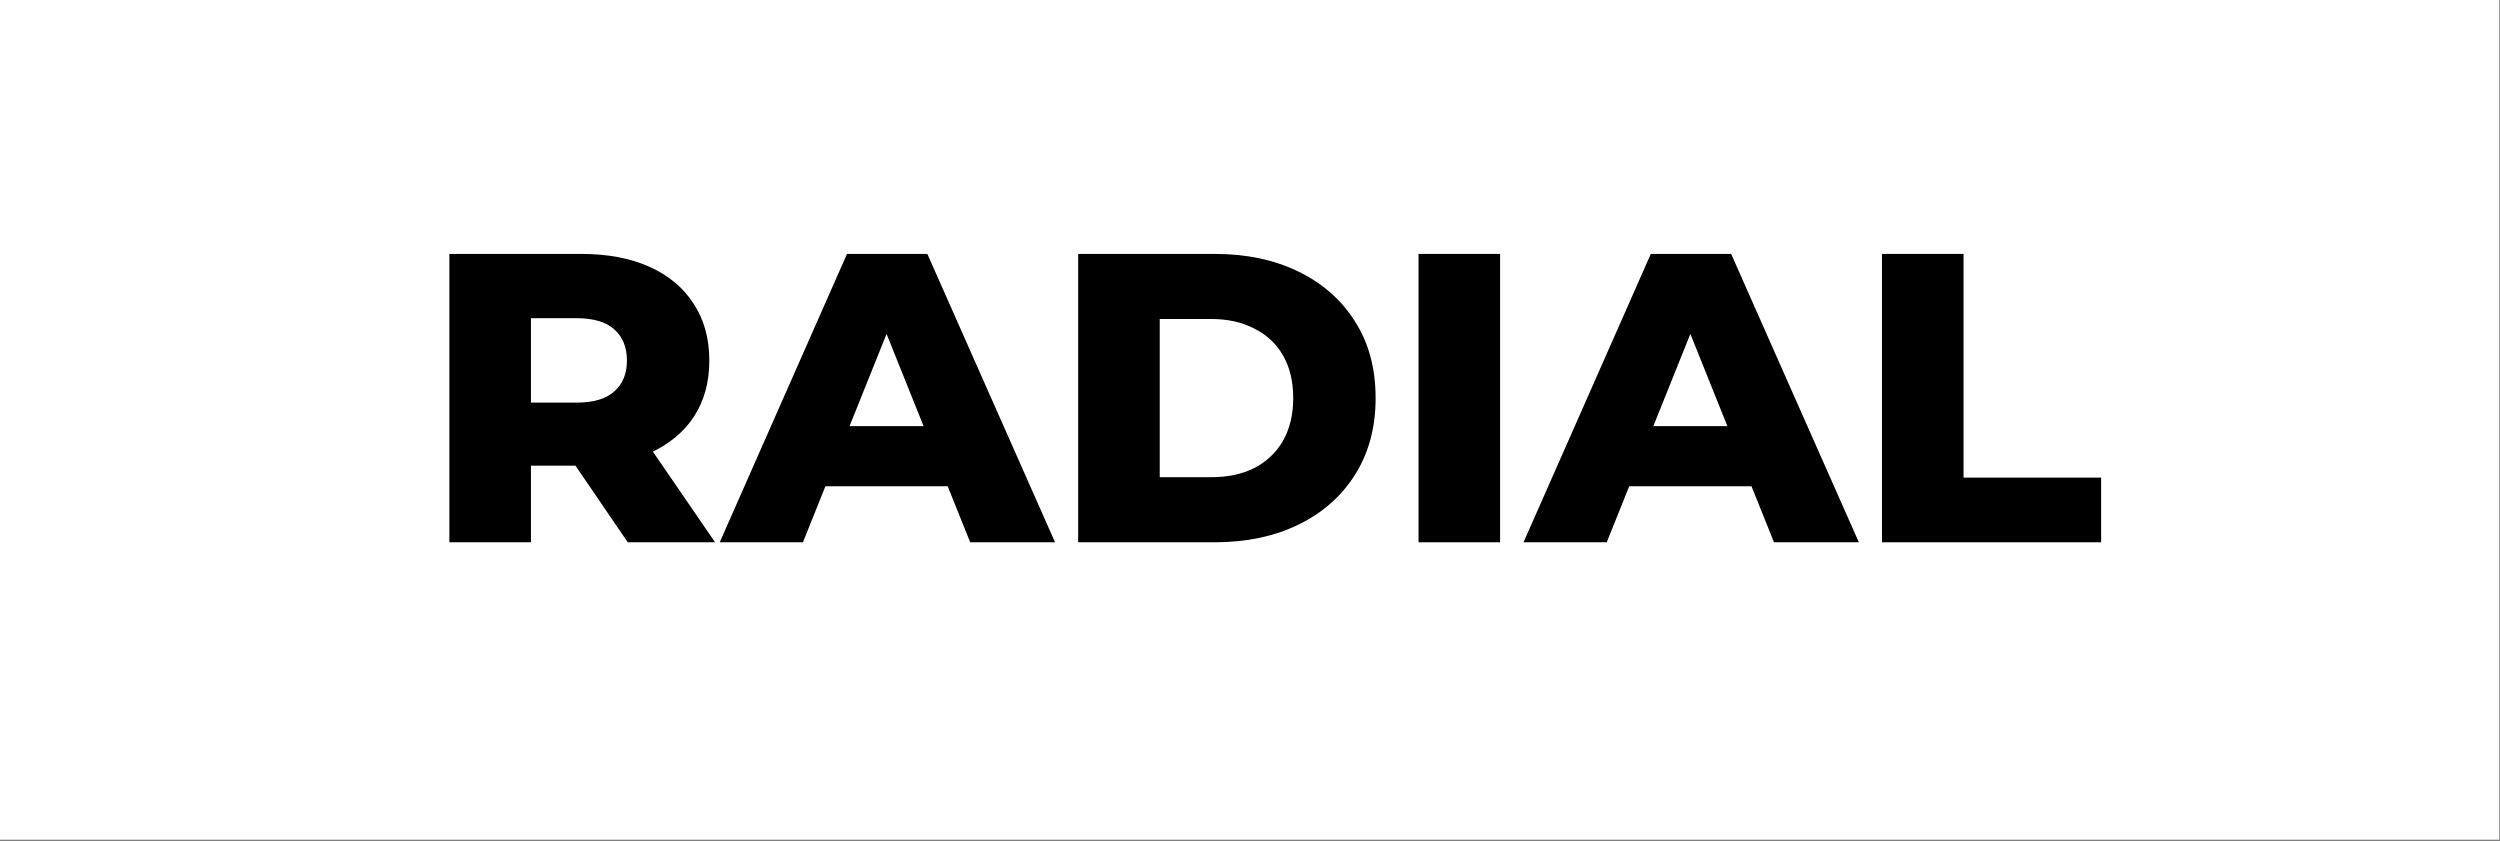
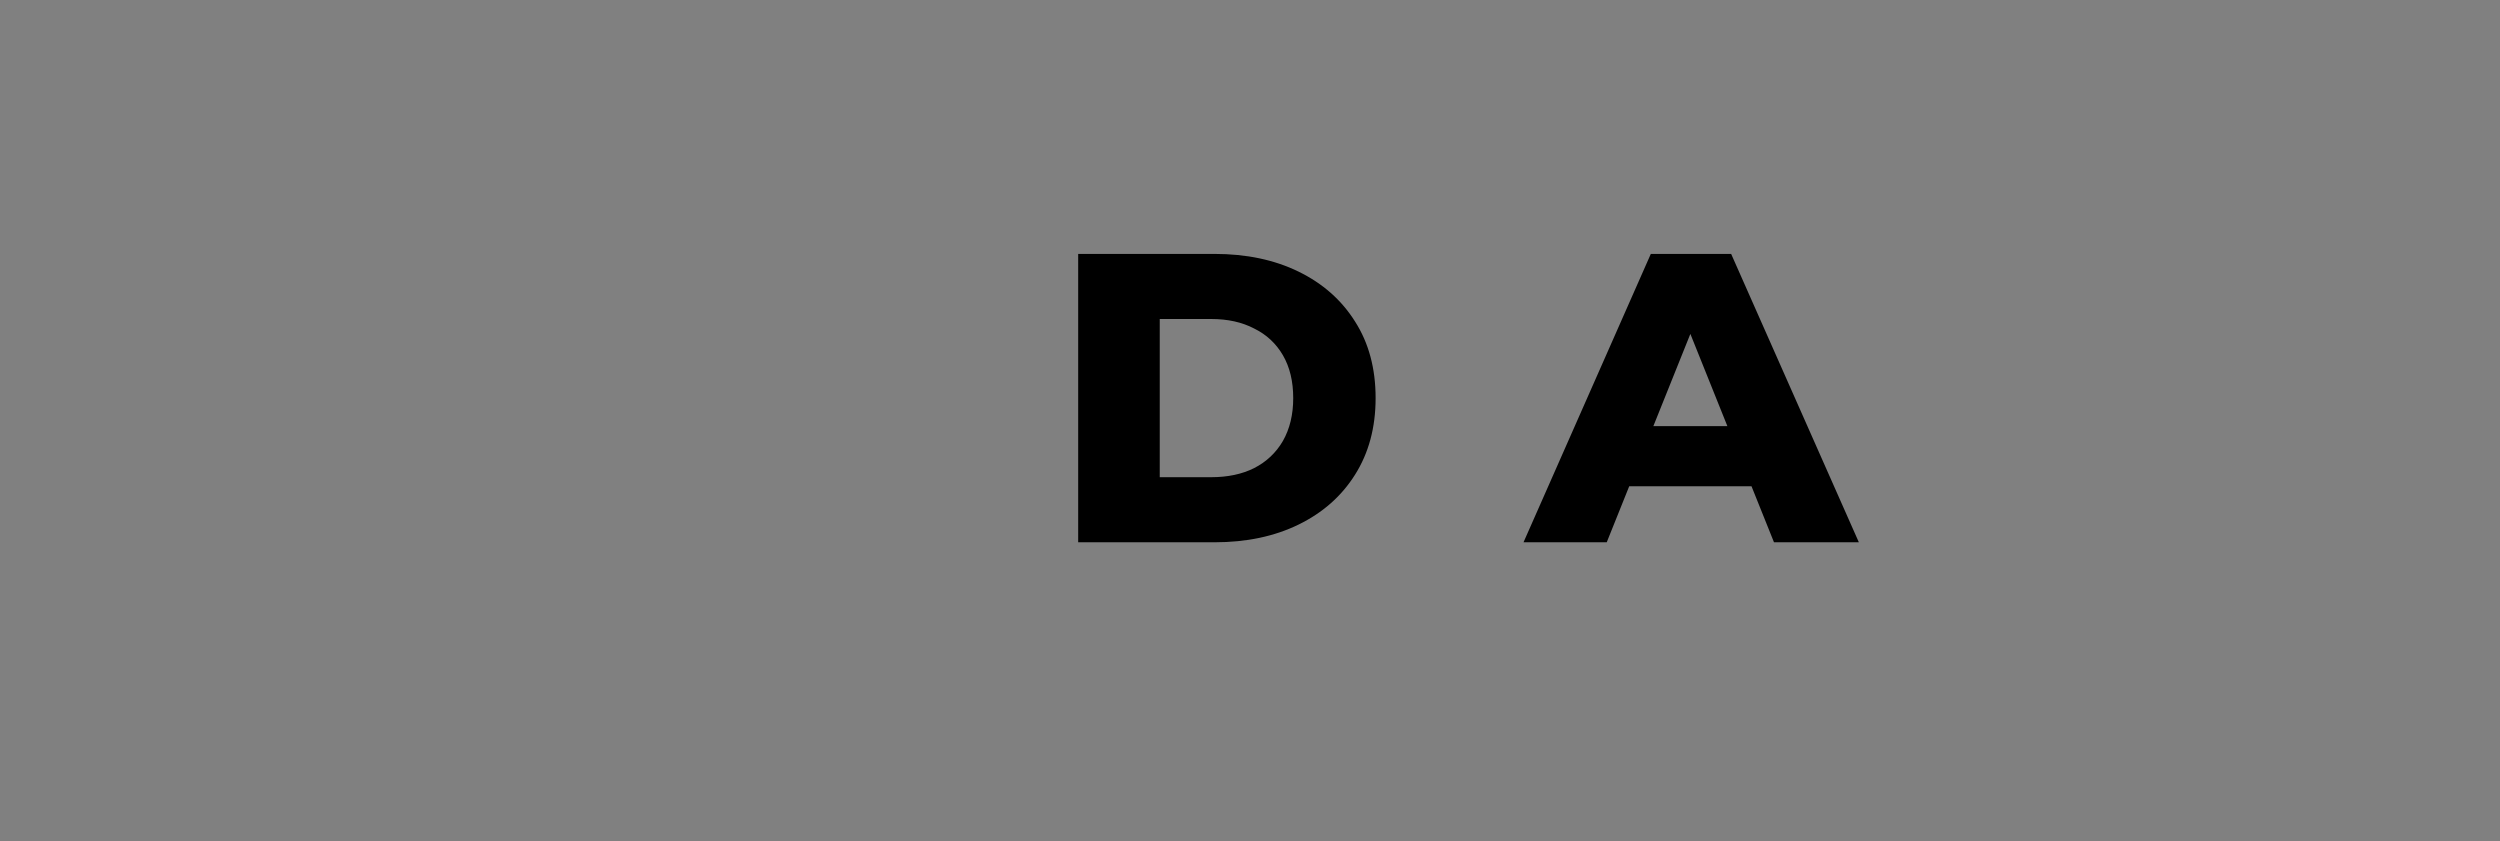
<svg xmlns="http://www.w3.org/2000/svg" width="1037" height="349" viewBox="0 0 1037 349" fill="none">
  <rect x="0" y="0" width="1037" height="349" fill="#808080" stroke="none" />
-   <path d="M1036.67 0H0V348.3H1036.67V0Z" fill="white" />
-   <path d="M186.402 224.94V105.324H241.084C252.02 105.324 261.419 107.09 269.279 110.621C277.254 114.153 283.405 119.279 287.734 126C292.063 132.608 294.228 140.468 294.228 149.582C294.228 158.582 292.063 166.385 287.734 172.992C283.405 179.486 277.254 184.498 269.279 188.03C261.419 191.448 252.02 193.156 241.084 193.156H205.199L220.237 178.973V224.94H186.402ZM260.393 224.94L230.66 181.366H266.716L296.62 224.94H260.393ZM220.237 182.562L205.199 167.012H239.033C246.096 167.012 251.337 165.474 254.754 162.398C258.286 159.322 260.052 155.05 260.052 149.582C260.052 144 258.286 139.671 254.754 136.595C251.337 133.519 246.096 131.981 239.033 131.981H205.199L220.237 116.431V182.562Z" fill="black" />
-   <path d="M298.54 224.94L351.342 105.324H384.663L437.636 224.94H402.435L361.082 121.899H374.41L333.057 224.94H298.54ZM327.418 201.7L336.133 176.752H394.574L403.289 201.7H327.418Z" fill="black" />
  <path d="M447.228 224.94V105.324H503.789C517.004 105.324 528.624 107.773 538.649 112.672C548.674 117.57 556.477 124.463 562.059 133.348C567.755 142.234 570.603 152.829 570.603 165.132C570.603 177.321 567.755 187.916 562.059 196.916C556.477 205.801 548.674 212.694 538.649 217.592C528.624 222.491 517.004 224.94 503.789 224.94H447.228ZM481.062 197.941H502.422C509.257 197.941 515.181 196.688 520.194 194.182C525.32 191.561 529.307 187.802 532.155 182.904C535.003 177.891 536.427 171.967 536.427 165.132C536.427 158.183 535.003 152.259 532.155 147.36C529.307 142.462 525.32 138.76 520.194 136.253C515.181 133.633 509.257 132.323 502.422 132.323H481.062V197.941Z" fill="black" />
-   <path d="M588.404 224.94V105.324H622.238V224.94H588.404Z" fill="black" />
-   <path d="M631.956 224.94L684.758 105.324H718.079L771.052 224.94H735.851L694.498 121.899H707.827L666.474 224.94H631.956ZM660.835 201.7L669.55 176.752H727.991L736.705 201.7H660.835Z" fill="black" />
-   <path d="M780.644 224.94V105.324H814.478V198.112H871.552V224.94H780.644Z" fill="black" />
+   <path d="M631.956 224.94L684.758 105.324H718.079L771.052 224.94H735.851L694.498 121.899H707.827L666.474 224.94H631.956M660.835 201.7L669.55 176.752H727.991L736.705 201.7H660.835Z" fill="black" />
</svg>